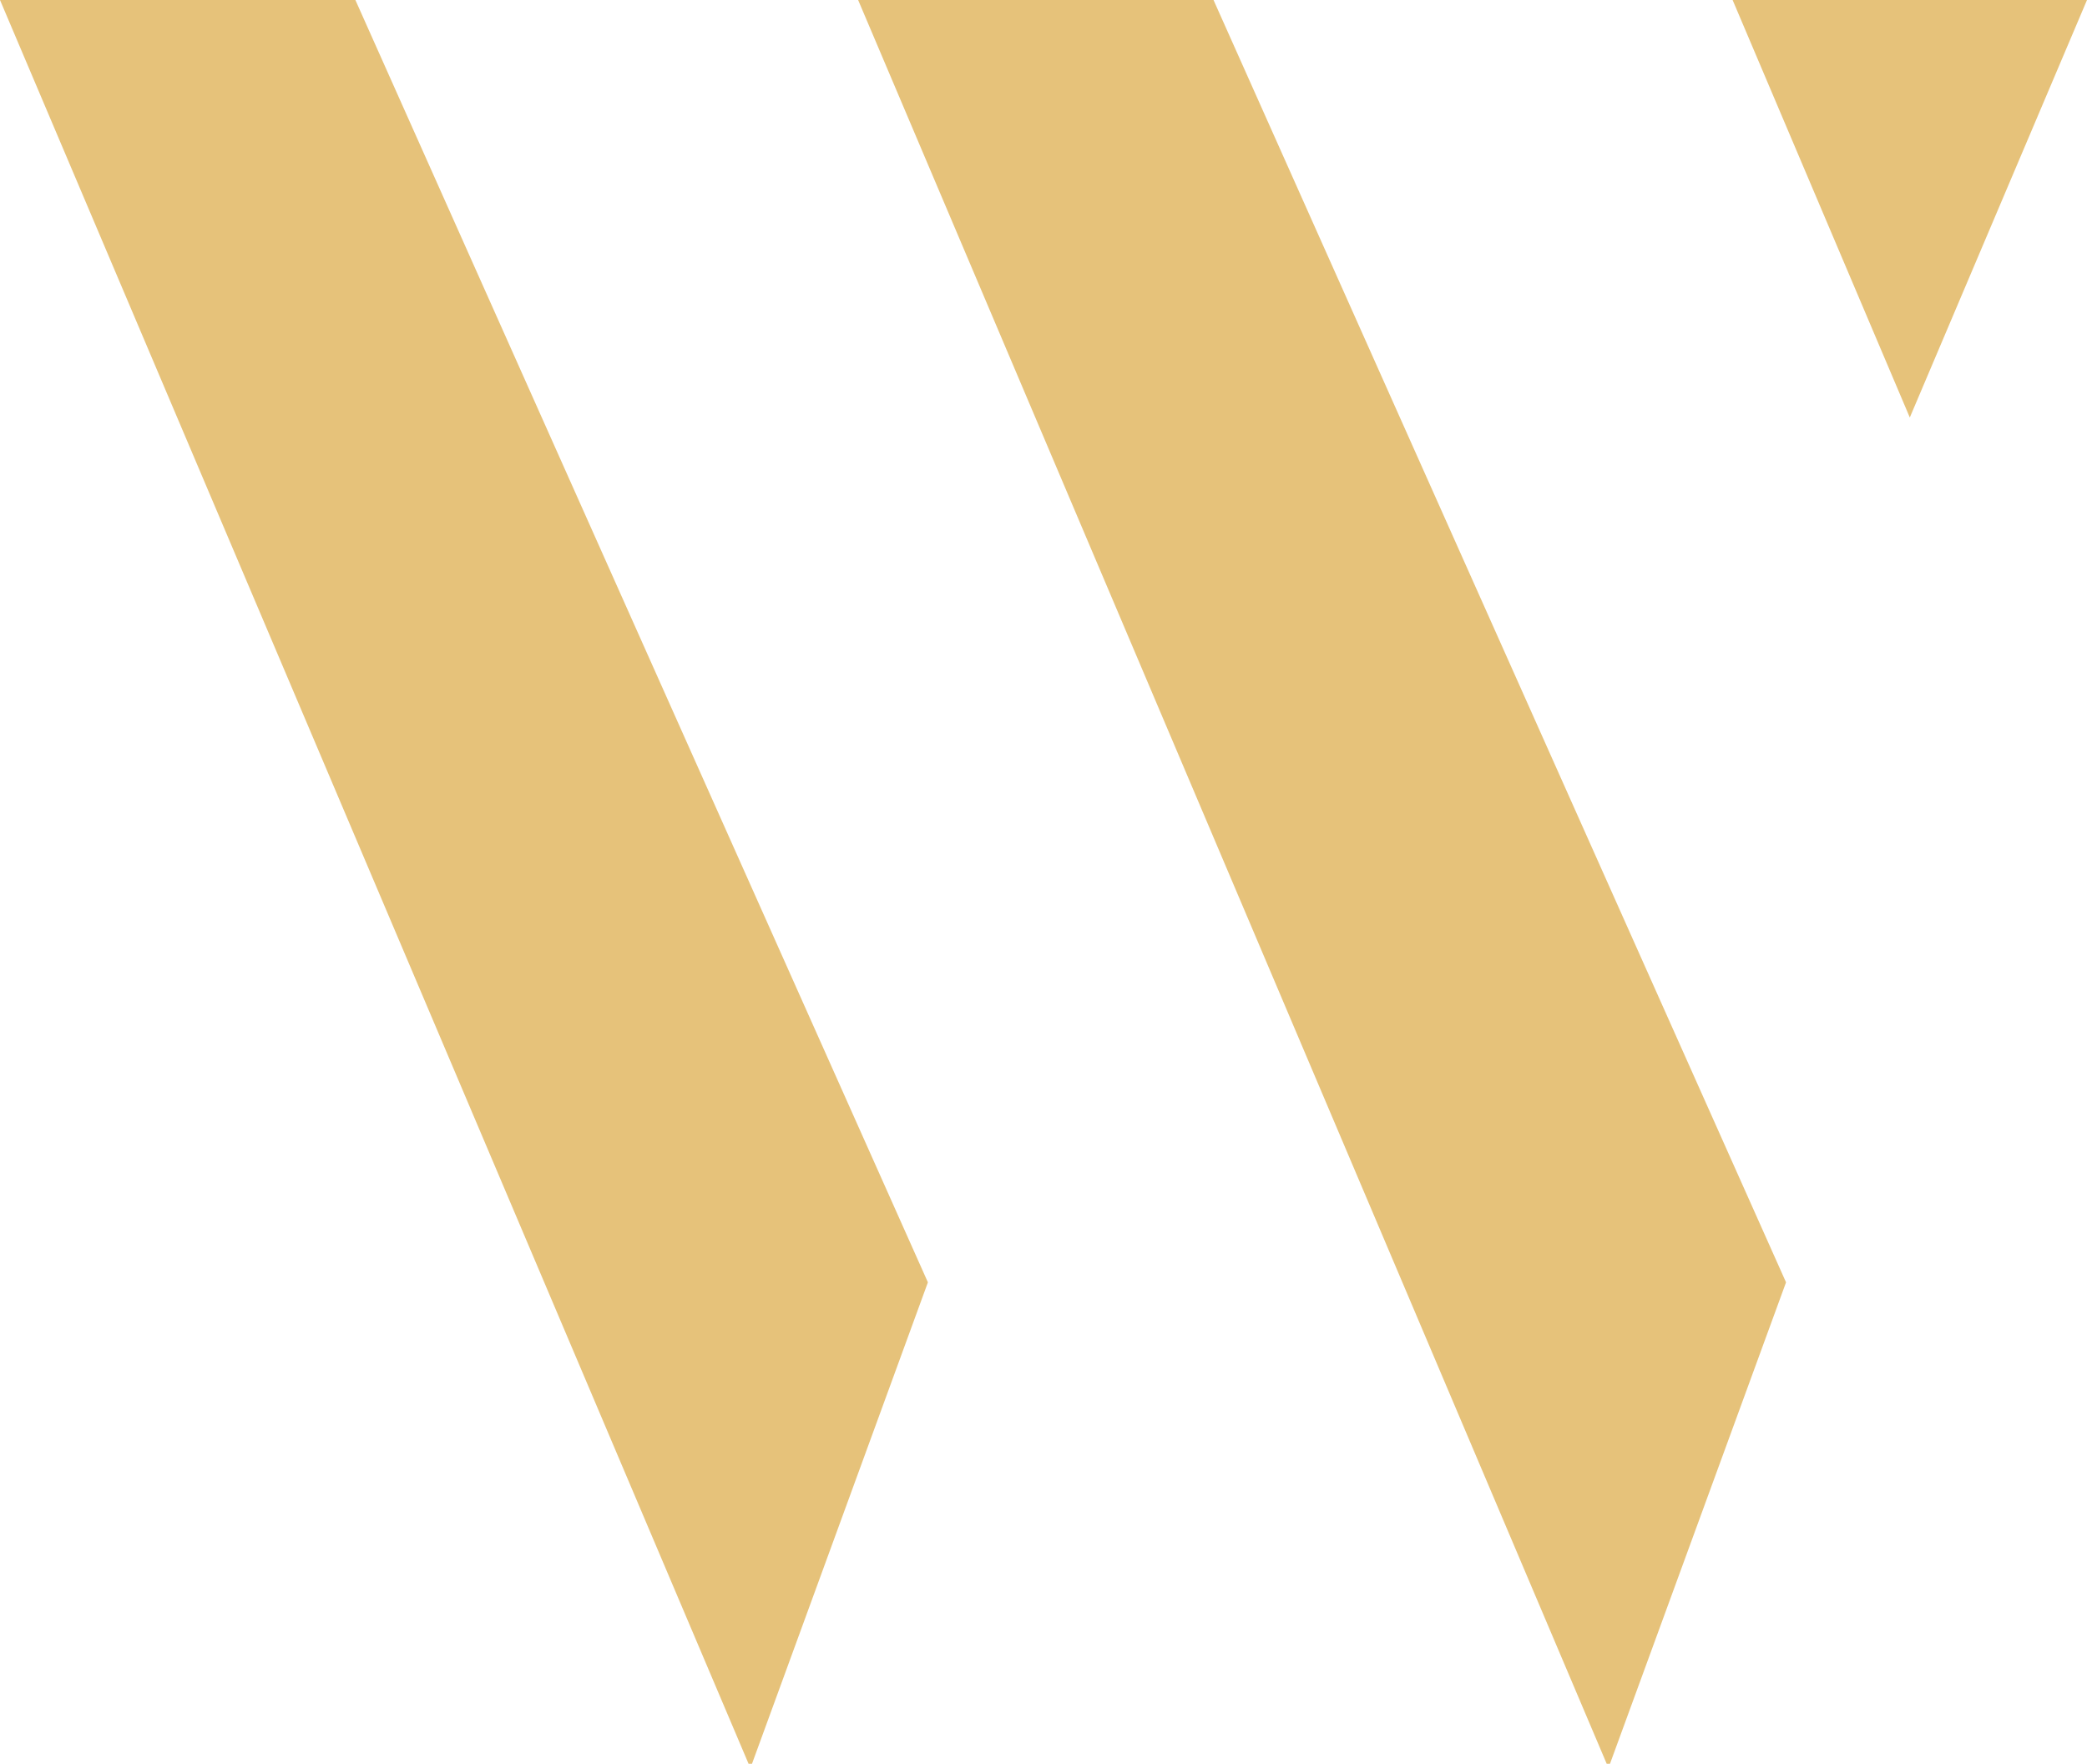
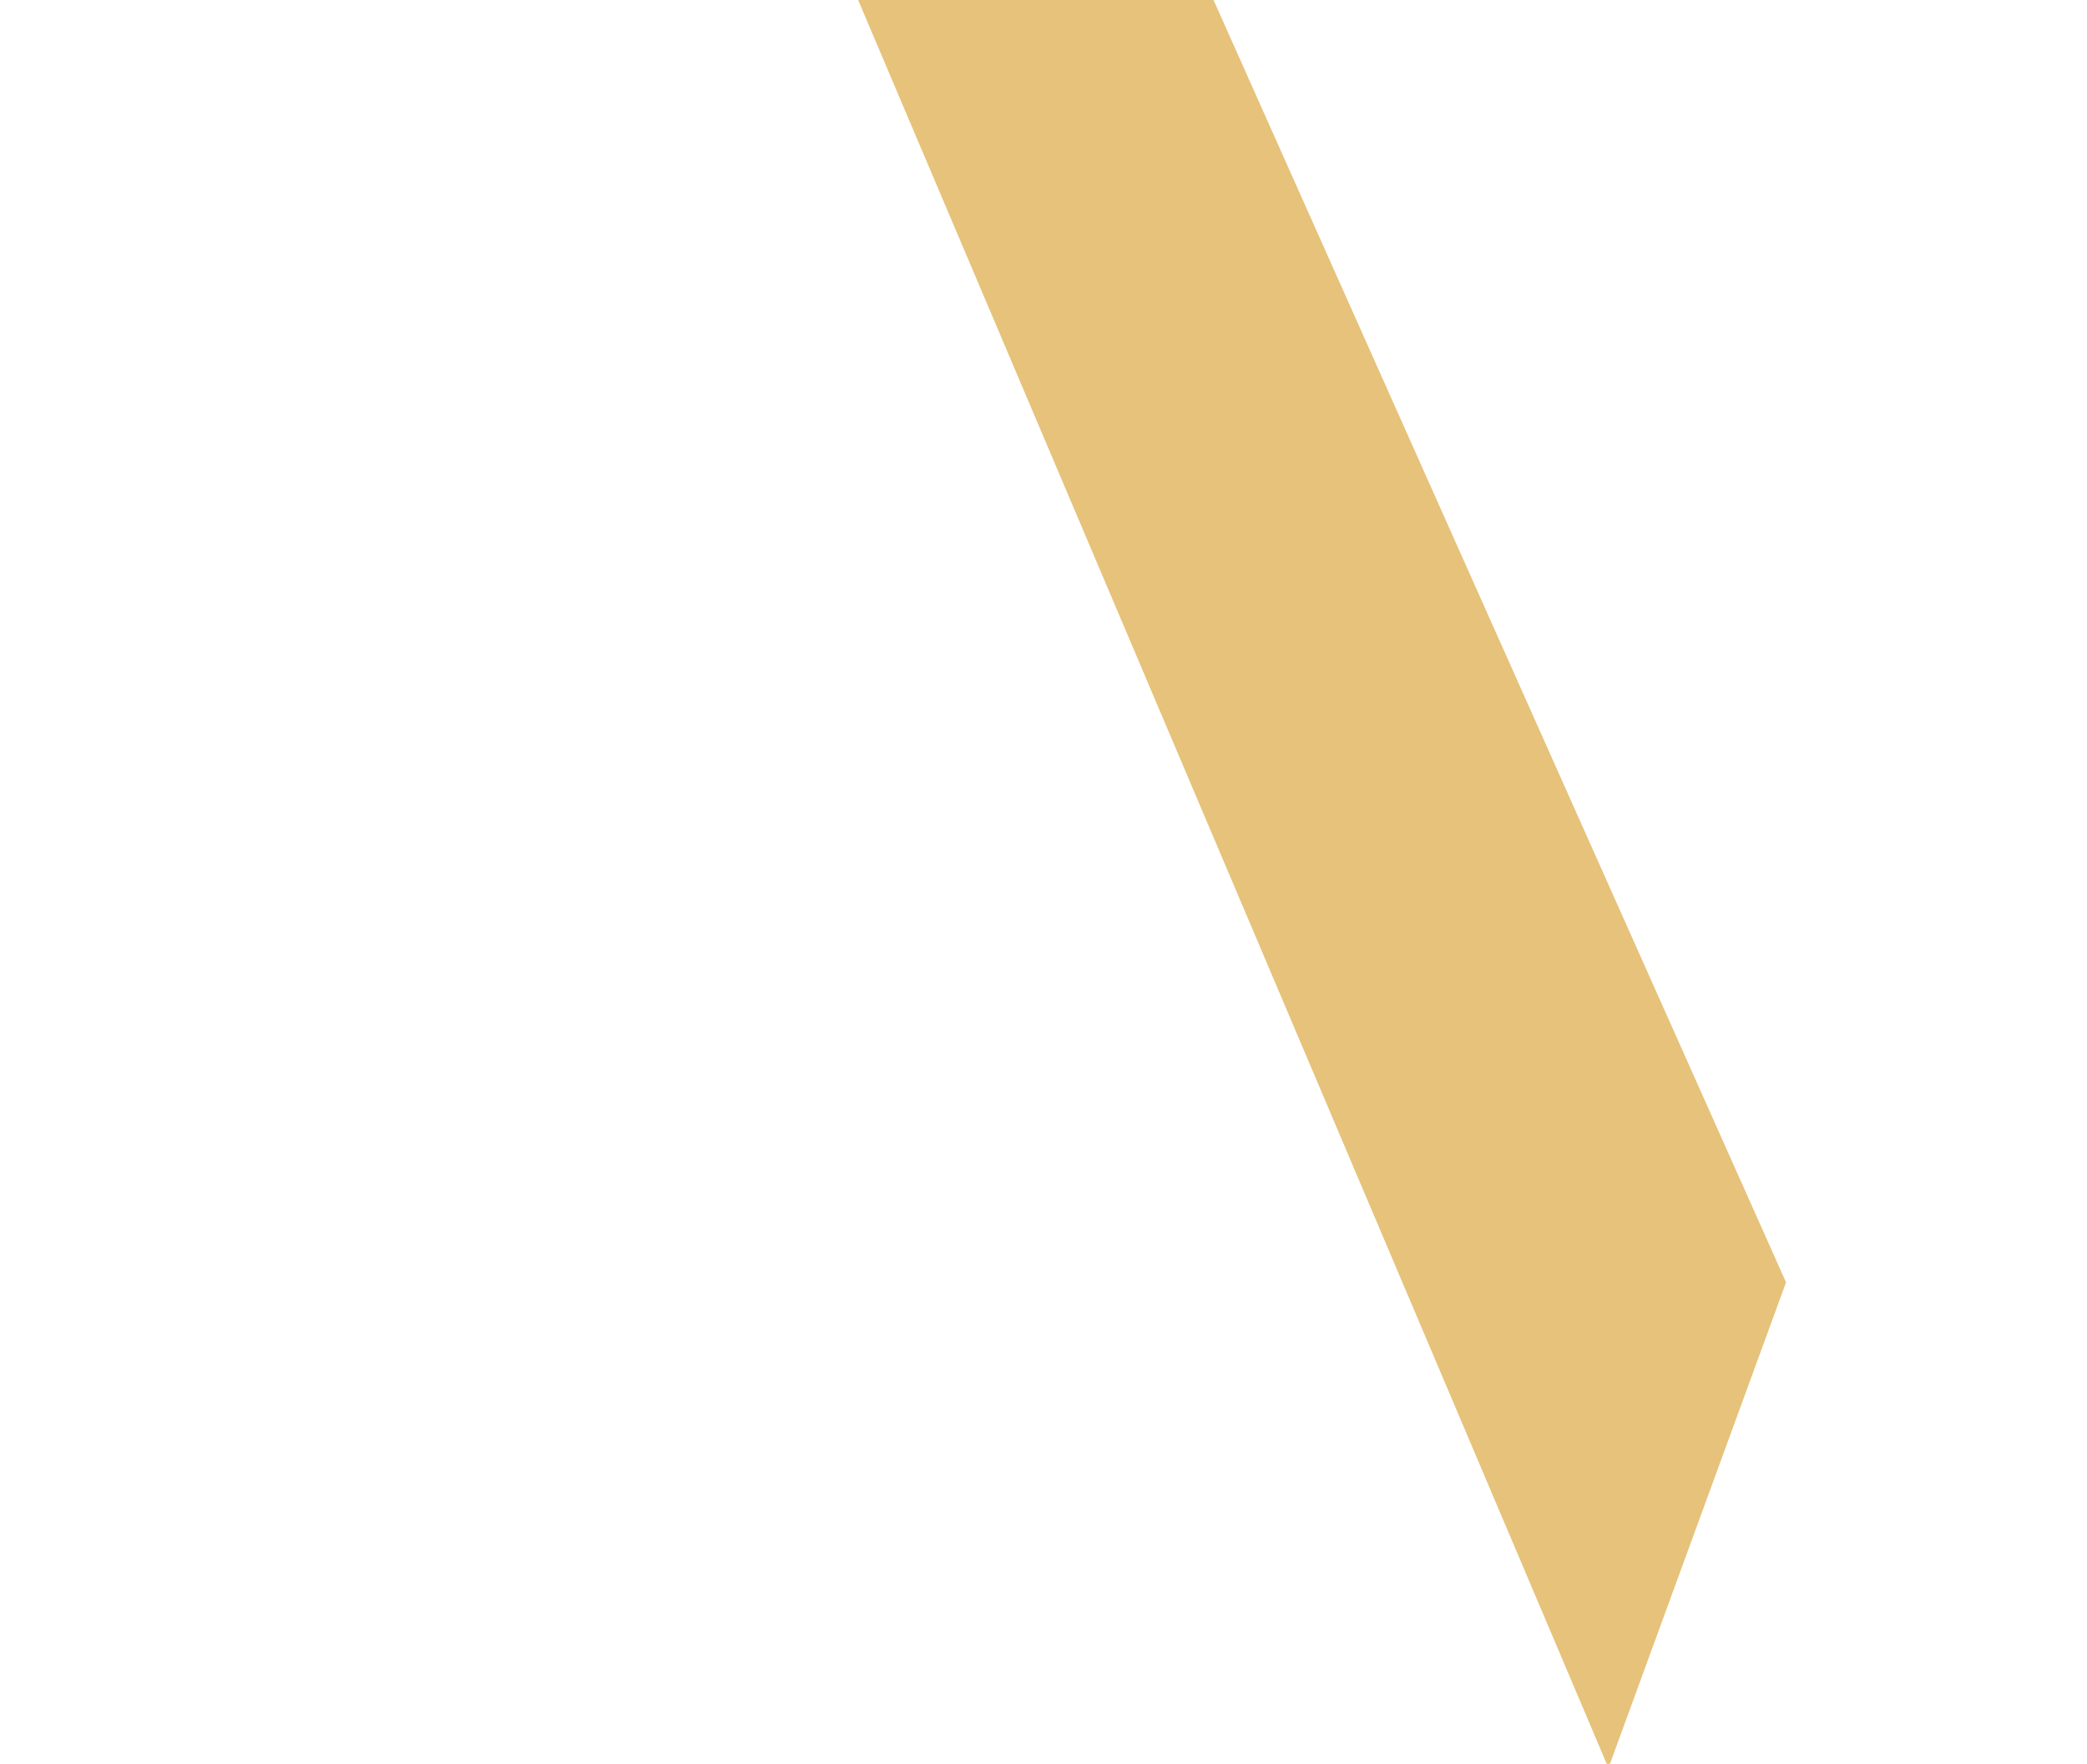
<svg xmlns="http://www.w3.org/2000/svg" id="Layer_2" data-name="Layer 2" viewBox="0 0 146.87 124.12">
  <defs>
    <style>
      .cls-1 {
        fill: #e6c27a;
      }
    </style>
  </defs>
  <g id="Layer_1-2" data-name="Layer 1">
    <g>
-       <polygon class="cls-1" points="52.92 124.12 65.3 90.24 25.01 0 0 0 52.68 124.12 52.92 124.12" />
      <polygon class="cls-1" points="113.3 124.12 125.69 90.24 85.4 0 60.39 0 113.07 124.12 113.3 124.12" />
-       <polygon class="cls-1" points="146.87 0 121.93 0 134.4 29.38 146.87 0" />
    </g>
  </g>
</svg>